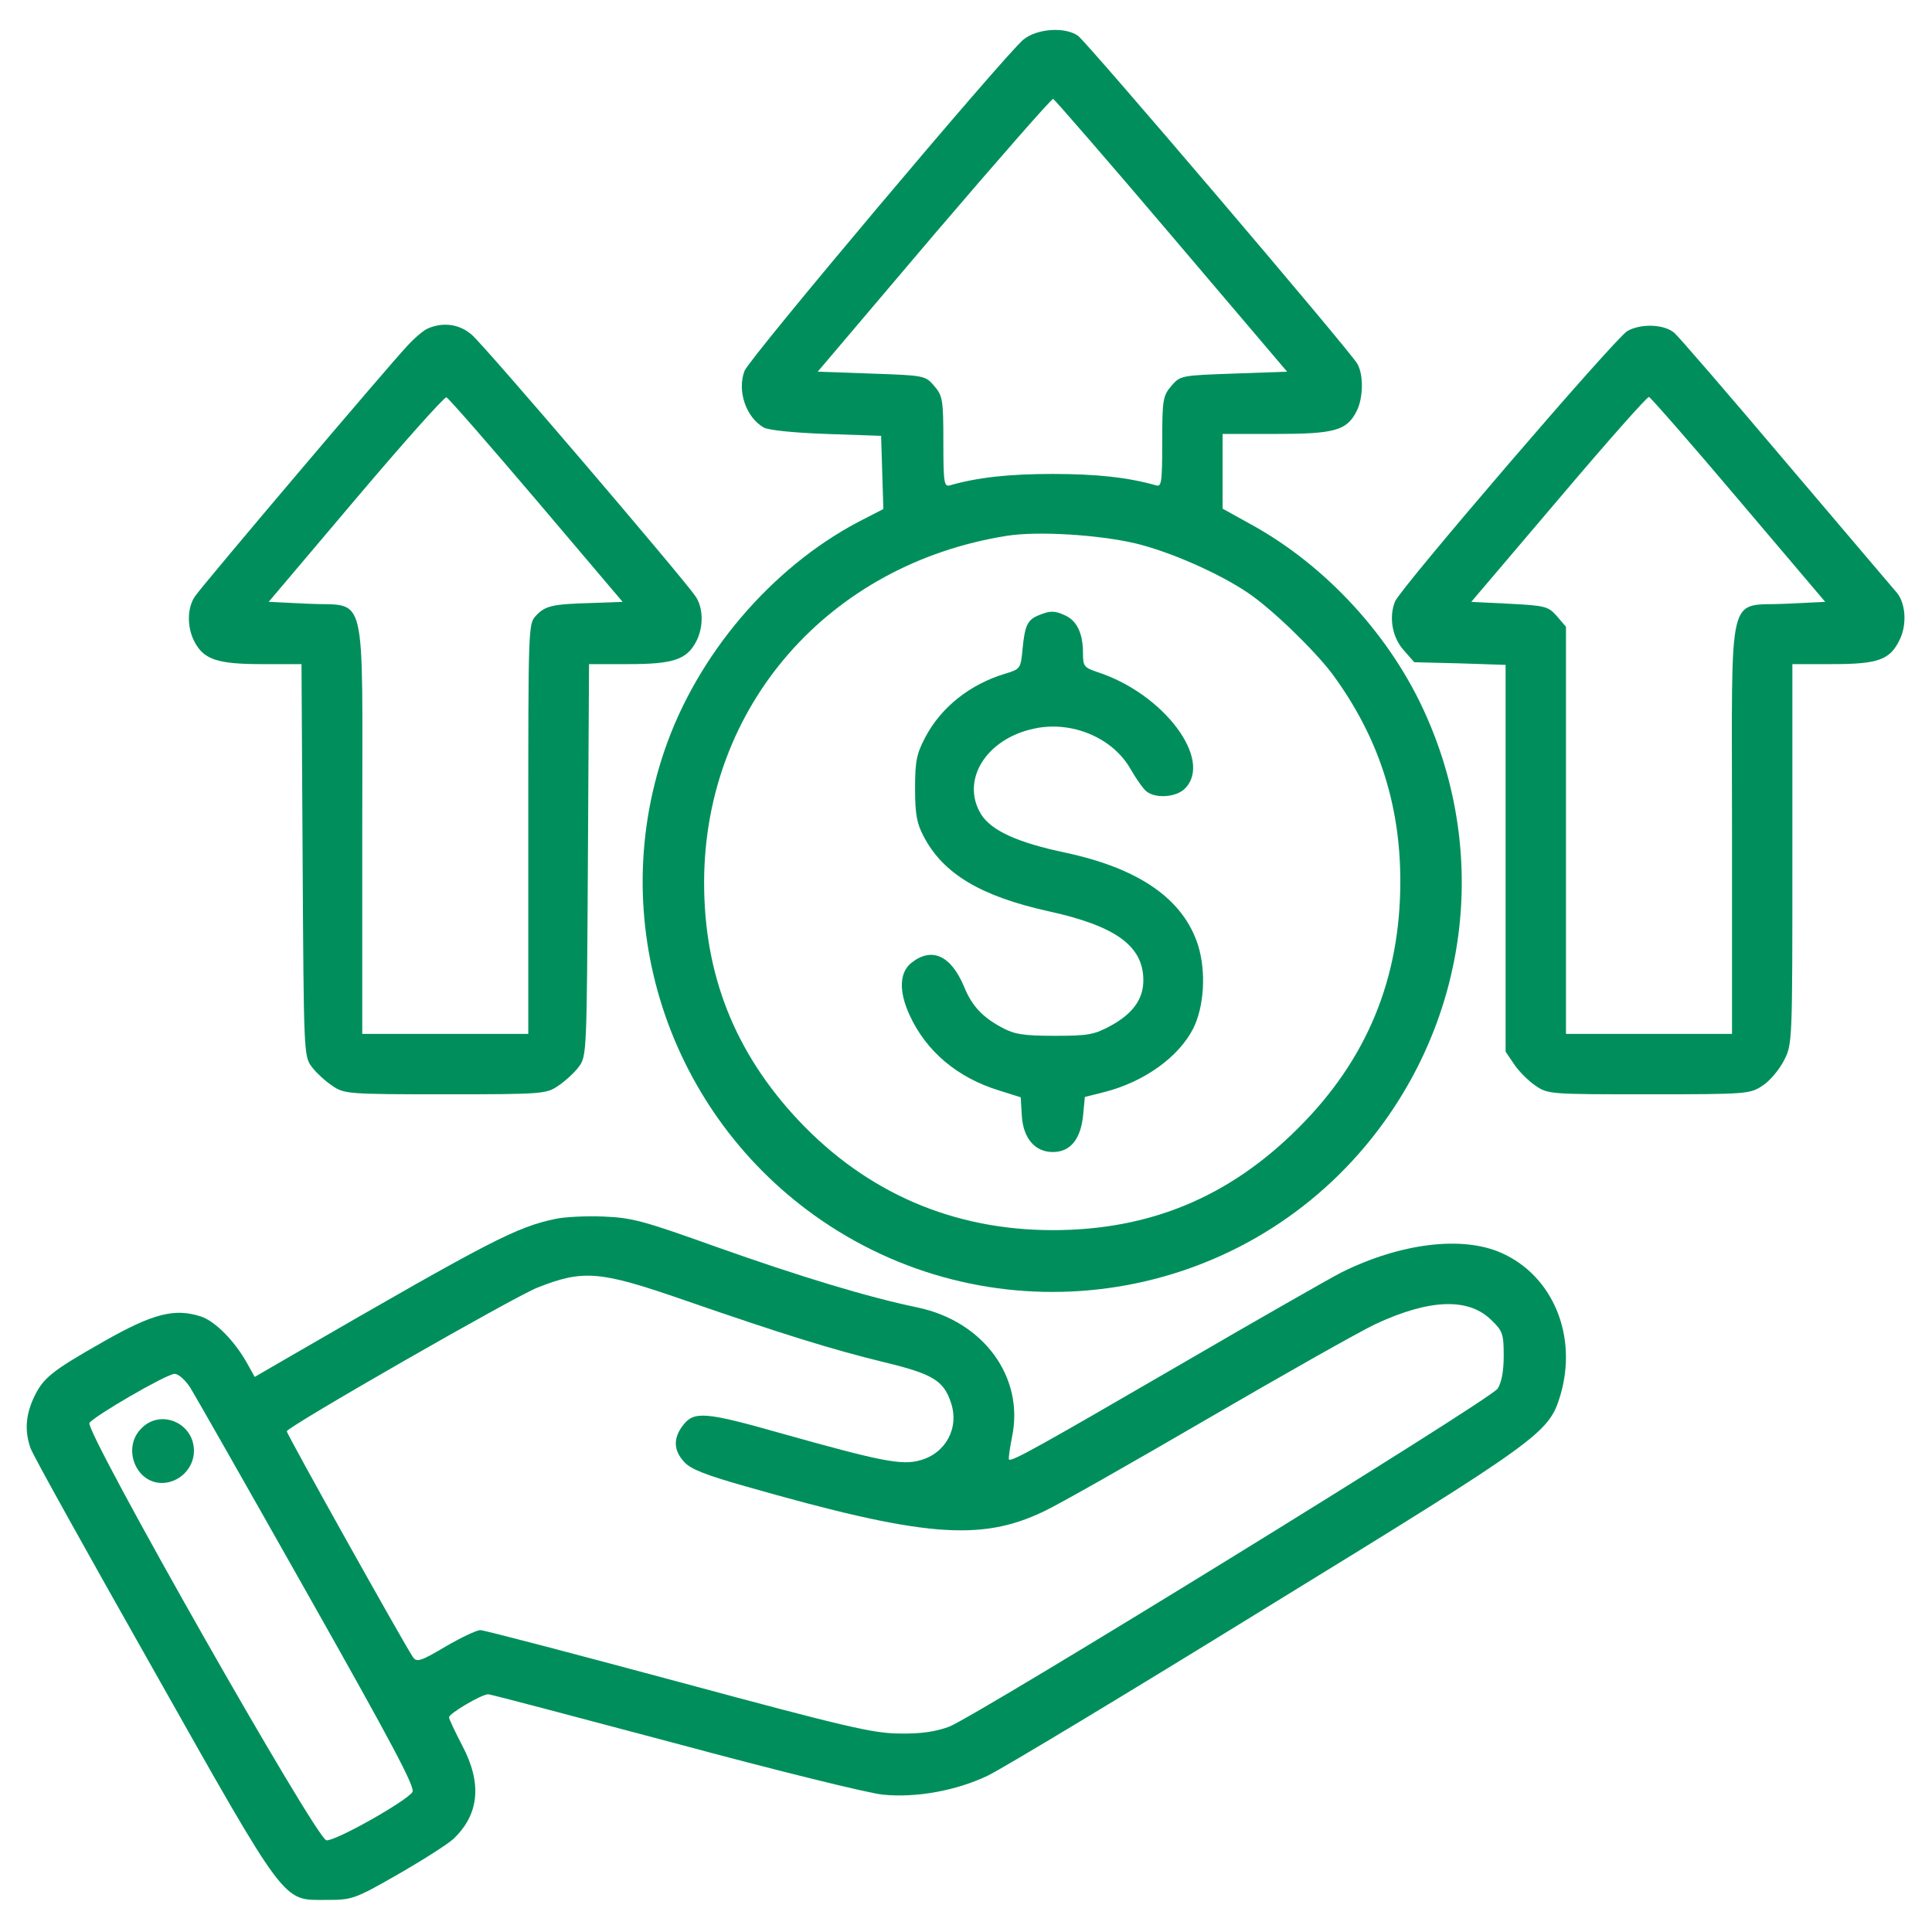
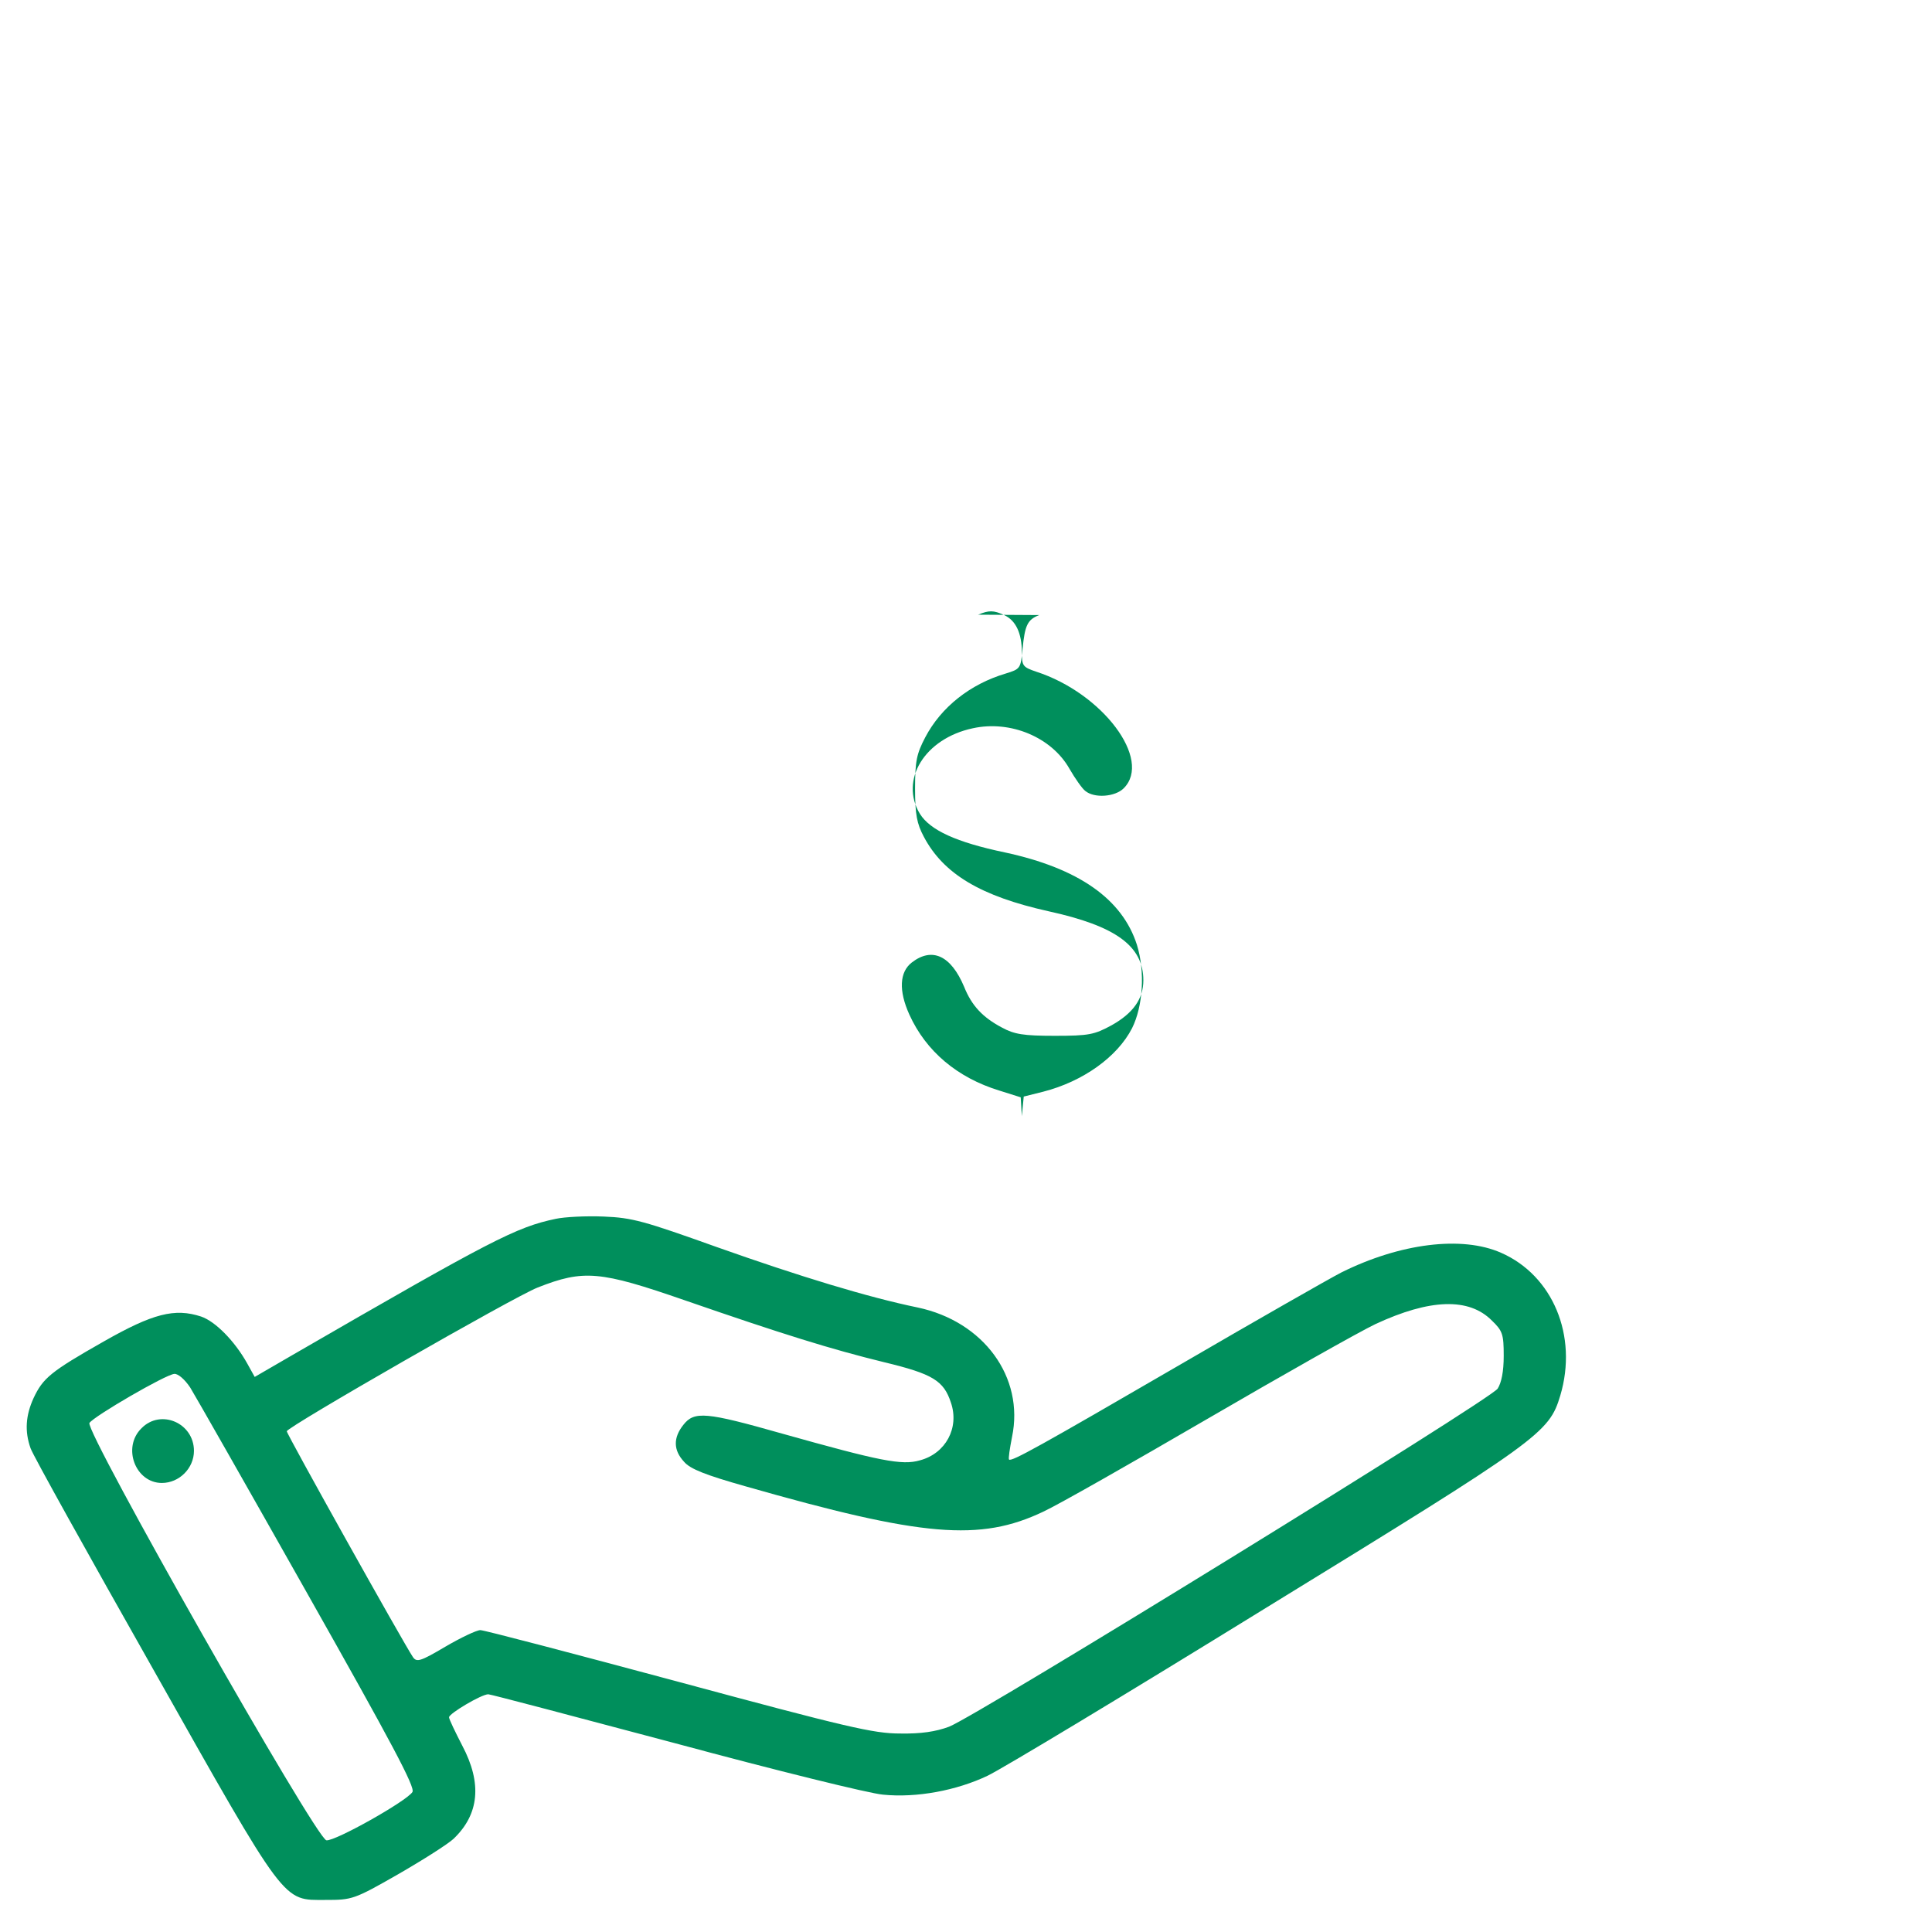
<svg xmlns="http://www.w3.org/2000/svg" version="1.0" width="48" height="48" viewBox="0 0 512 512" preserveAspectRatio="xMidYMid meet">
  <g transform="translate(0,512) scale(0.1,-0.1)" fill="#008f5c" stroke="none">
-     <path d="M2712 5015 c-53 -45 -727 -845 -739 -878 -20 -53 4 -123 51 -150 12 -7 80 -14 166 -17 l145 -5 3 -97 3 -97 -68 -35 c-230 -122 -426 -352 -512 -605 -160 -467 20 -987 437 -1259 467 -304 1088 -205 1436 230 255 319 311 746 147 1118 -92 211 -266 401 -467 511 l-74 41 0 99 0 99 140 0 c157 0 189 9 215 60 18 35 19 97 2 126 -19 34 -717 853 -740 869 -35 25 -110 19 -145 -10z m393 -520 l306 -360 -141 -5 c-140 -5 -142 -5 -166 -33 -22 -26 -24 -36 -24 -148 0 -110 -2 -120 -17 -115 -75 21 -157 30 -273 30 -116 0 -198 -9 -272 -30 -16 -5 -18 5 -18 115 0 112 -2 122 -24 148 -24 28 -26 28 -167 33 l-142 5 308 363 c170 199 312 361 316 360 4 -2 146 -165 314 -363z m-96 -815 c92 -22 223 -80 298 -131 64 -43 176 -152 223 -214 121 -164 181 -343 181 -550 0 -258 -88 -473 -271 -655 -182 -182 -393 -270 -650 -270 -264 0 -493 99 -674 291 -169 180 -251 387 -250 634 2 465 331 840 802 915 82 13 243 3 341 -20z" />
-     <path d="M2754 3490 c-31 -12 -38 -27 -44 -89 -5 -53 -6 -54 -45 -66 -94 -28 -171 -89 -213 -169 -23 -44 -27 -63 -27 -136 0 -69 5 -93 23 -127 52 -99 151 -158 331 -198 178 -39 251 -92 251 -183 0 -49 -27 -87 -84 -119 -46 -25 -60 -28 -151 -28 -83 0 -107 4 -140 22 -51 27 -80 58 -100 108 -35 83 -85 106 -139 64 -32 -25 -35 -74 -6 -138 44 -97 127 -167 238 -201 l57 -18 3 -50 c4 -59 35 -95 82 -95 46 0 73 33 80 94 l5 52 52 13 c105 27 196 92 235 168 29 58 35 150 13 221 -39 122 -155 203 -350 245 -129 27 -198 59 -225 102 -55 90 13 200 140 227 100 22 209 -24 256 -107 15 -26 34 -53 42 -59 24 -20 79 -16 102 7 76 76 -56 252 -232 309 -35 12 -38 15 -38 51 0 51 -16 85 -47 99 -28 13 -40 13 -69 1z" />
-     <path d="M1135 4250 c-11 -4 -36 -25 -56 -47 -50 -53 -541 -632 -562 -663 -21 -30 -22 -81 -2 -120 25 -48 61 -60 179 -60 l105 0 3 -519 c3 -509 3 -520 24 -548 11 -15 36 -38 54 -50 32 -22 40 -23 300 -23 260 0 268 1 300 23 18 12 43 35 54 50 21 28 21 39 24 548 l3 519 105 0 c118 0 154 12 179 60 20 38 19 90 -2 120 -35 51 -562 668 -593 693 -32 28 -75 34 -115 17z m286 -455 l229 -270 -82 -3 c-104 -3 -123 -7 -148 -34 -20 -21 -20 -33 -20 -565 l0 -543 -220 0 -220 0 0 544 c0 651 15 588 -143 596 l-105 5 231 273 c127 150 235 271 240 269 5 -1 112 -124 238 -272z" />
-     <path d="M4313 4243 c-32 -18 -603 -683 -616 -717 -17 -42 -7 -95 22 -128 l29 -33 121 -3 121 -4 0 -512 0 -513 23 -34 c12 -18 38 -44 56 -56 33 -23 40 -23 301 -23 261 0 268 1 301 23 19 12 44 42 57 67 22 44 22 45 22 547 l0 503 105 0 c123 0 154 11 180 66 19 40 15 95 -8 123 -8 9 -140 165 -294 346 -154 182 -287 336 -296 343 -27 23 -88 25 -124 5z m295 -448 l229 -270 -104 -5 c-158 -8 -143 55 -143 -596 l0 -544 -220 0 -220 0 0 539 0 540 -24 28 c-23 26 -30 28 -126 33 l-101 5 232 273 c127 150 235 272 239 270 5 -2 112 -124 238 -273z" />
+     <path d="M2754 3490 c-31 -12 -38 -27 -44 -89 -5 -53 -6 -54 -45 -66 -94 -28 -171 -89 -213 -169 -23 -44 -27 -63 -27 -136 0 -69 5 -93 23 -127 52 -99 151 -158 331 -198 178 -39 251 -92 251 -183 0 -49 -27 -87 -84 -119 -46 -25 -60 -28 -151 -28 -83 0 -107 4 -140 22 -51 27 -80 58 -100 108 -35 83 -85 106 -139 64 -32 -25 -35 -74 -6 -138 44 -97 127 -167 238 -201 l57 -18 3 -50 l5 52 52 13 c105 27 196 92 235 168 29 58 35 150 13 221 -39 122 -155 203 -350 245 -129 27 -198 59 -225 102 -55 90 13 200 140 227 100 22 209 -24 256 -107 15 -26 34 -53 42 -59 24 -20 79 -16 102 7 76 76 -56 252 -232 309 -35 12 -38 15 -38 51 0 51 -16 85 -47 99 -28 13 -40 13 -69 1z" />
    <path d="M1473 1890 c-105 -22 -169 -55 -698 -361 l-100 -58 -20 36 c-33 59 -84 111 -122 124 -70 23 -128 8 -258 -66 -141 -80 -161 -97 -186 -150 -21 -46 -24 -88 -8 -133 6 -18 152 -280 324 -584 357 -633 343 -613 458 -613 70 0 75 1 192 68 66 38 132 80 147 94 68 65 76 147 23 247 -19 37 -35 70 -35 75 0 10 86 61 104 61 6 0 229 -59 496 -130 267 -72 514 -133 550 -136 89 -9 195 11 277 50 38 18 370 218 738 445 728 447 750 463 780 563 47 158 -20 318 -157 378 -104 46 -268 25 -423 -52 -33 -17 -224 -126 -425 -243 -377 -219 -449 -259 -456 -253 -2 3 2 29 8 60 33 158 -75 306 -250 343 -131 27 -312 82 -532 160 -193 69 -224 78 -300 81 -47 2 -104 -1 -127 -6z m342 -216 c260 -90 389 -130 528 -164 129 -31 158 -49 177 -107 23 -67 -14 -135 -82 -153 -48 -14 -106 -2 -366 71 -201 57 -232 60 -261 23 -27 -34 -27 -67 2 -98 16 -19 57 -35 163 -65 469 -134 621 -147 789 -67 39 18 234 129 435 246 201 117 401 230 445 251 144 67 248 71 309 9 28 -27 31 -36 31 -93 0 -42 -6 -71 -16 -87 -20 -30 -1381 -868 -1454 -896 -35 -13 -74 -19 -130 -18 -70 0 -142 17 -587 137 -279 75 -515 137 -525 137 -10 0 -52 -20 -93 -44 -66 -39 -76 -42 -86 -27 -26 39 -334 590 -334 598 0 11 603 357 665 381 122 48 165 44 390 -34z m-1311 -231 c13 -21 153 -267 311 -547 223 -395 286 -513 278 -525 -15 -24 -205 -131 -228 -128 -27 3 -641 1085 -628 1106 12 18 203 129 225 130 10 1 28 -15 42 -36z" />
    <path d="M375 1335 c-52 -51 -16 -145 54 -145 46 0 85 39 85 85 0 74 -88 112 -139 60z" />
  </g>
</svg>